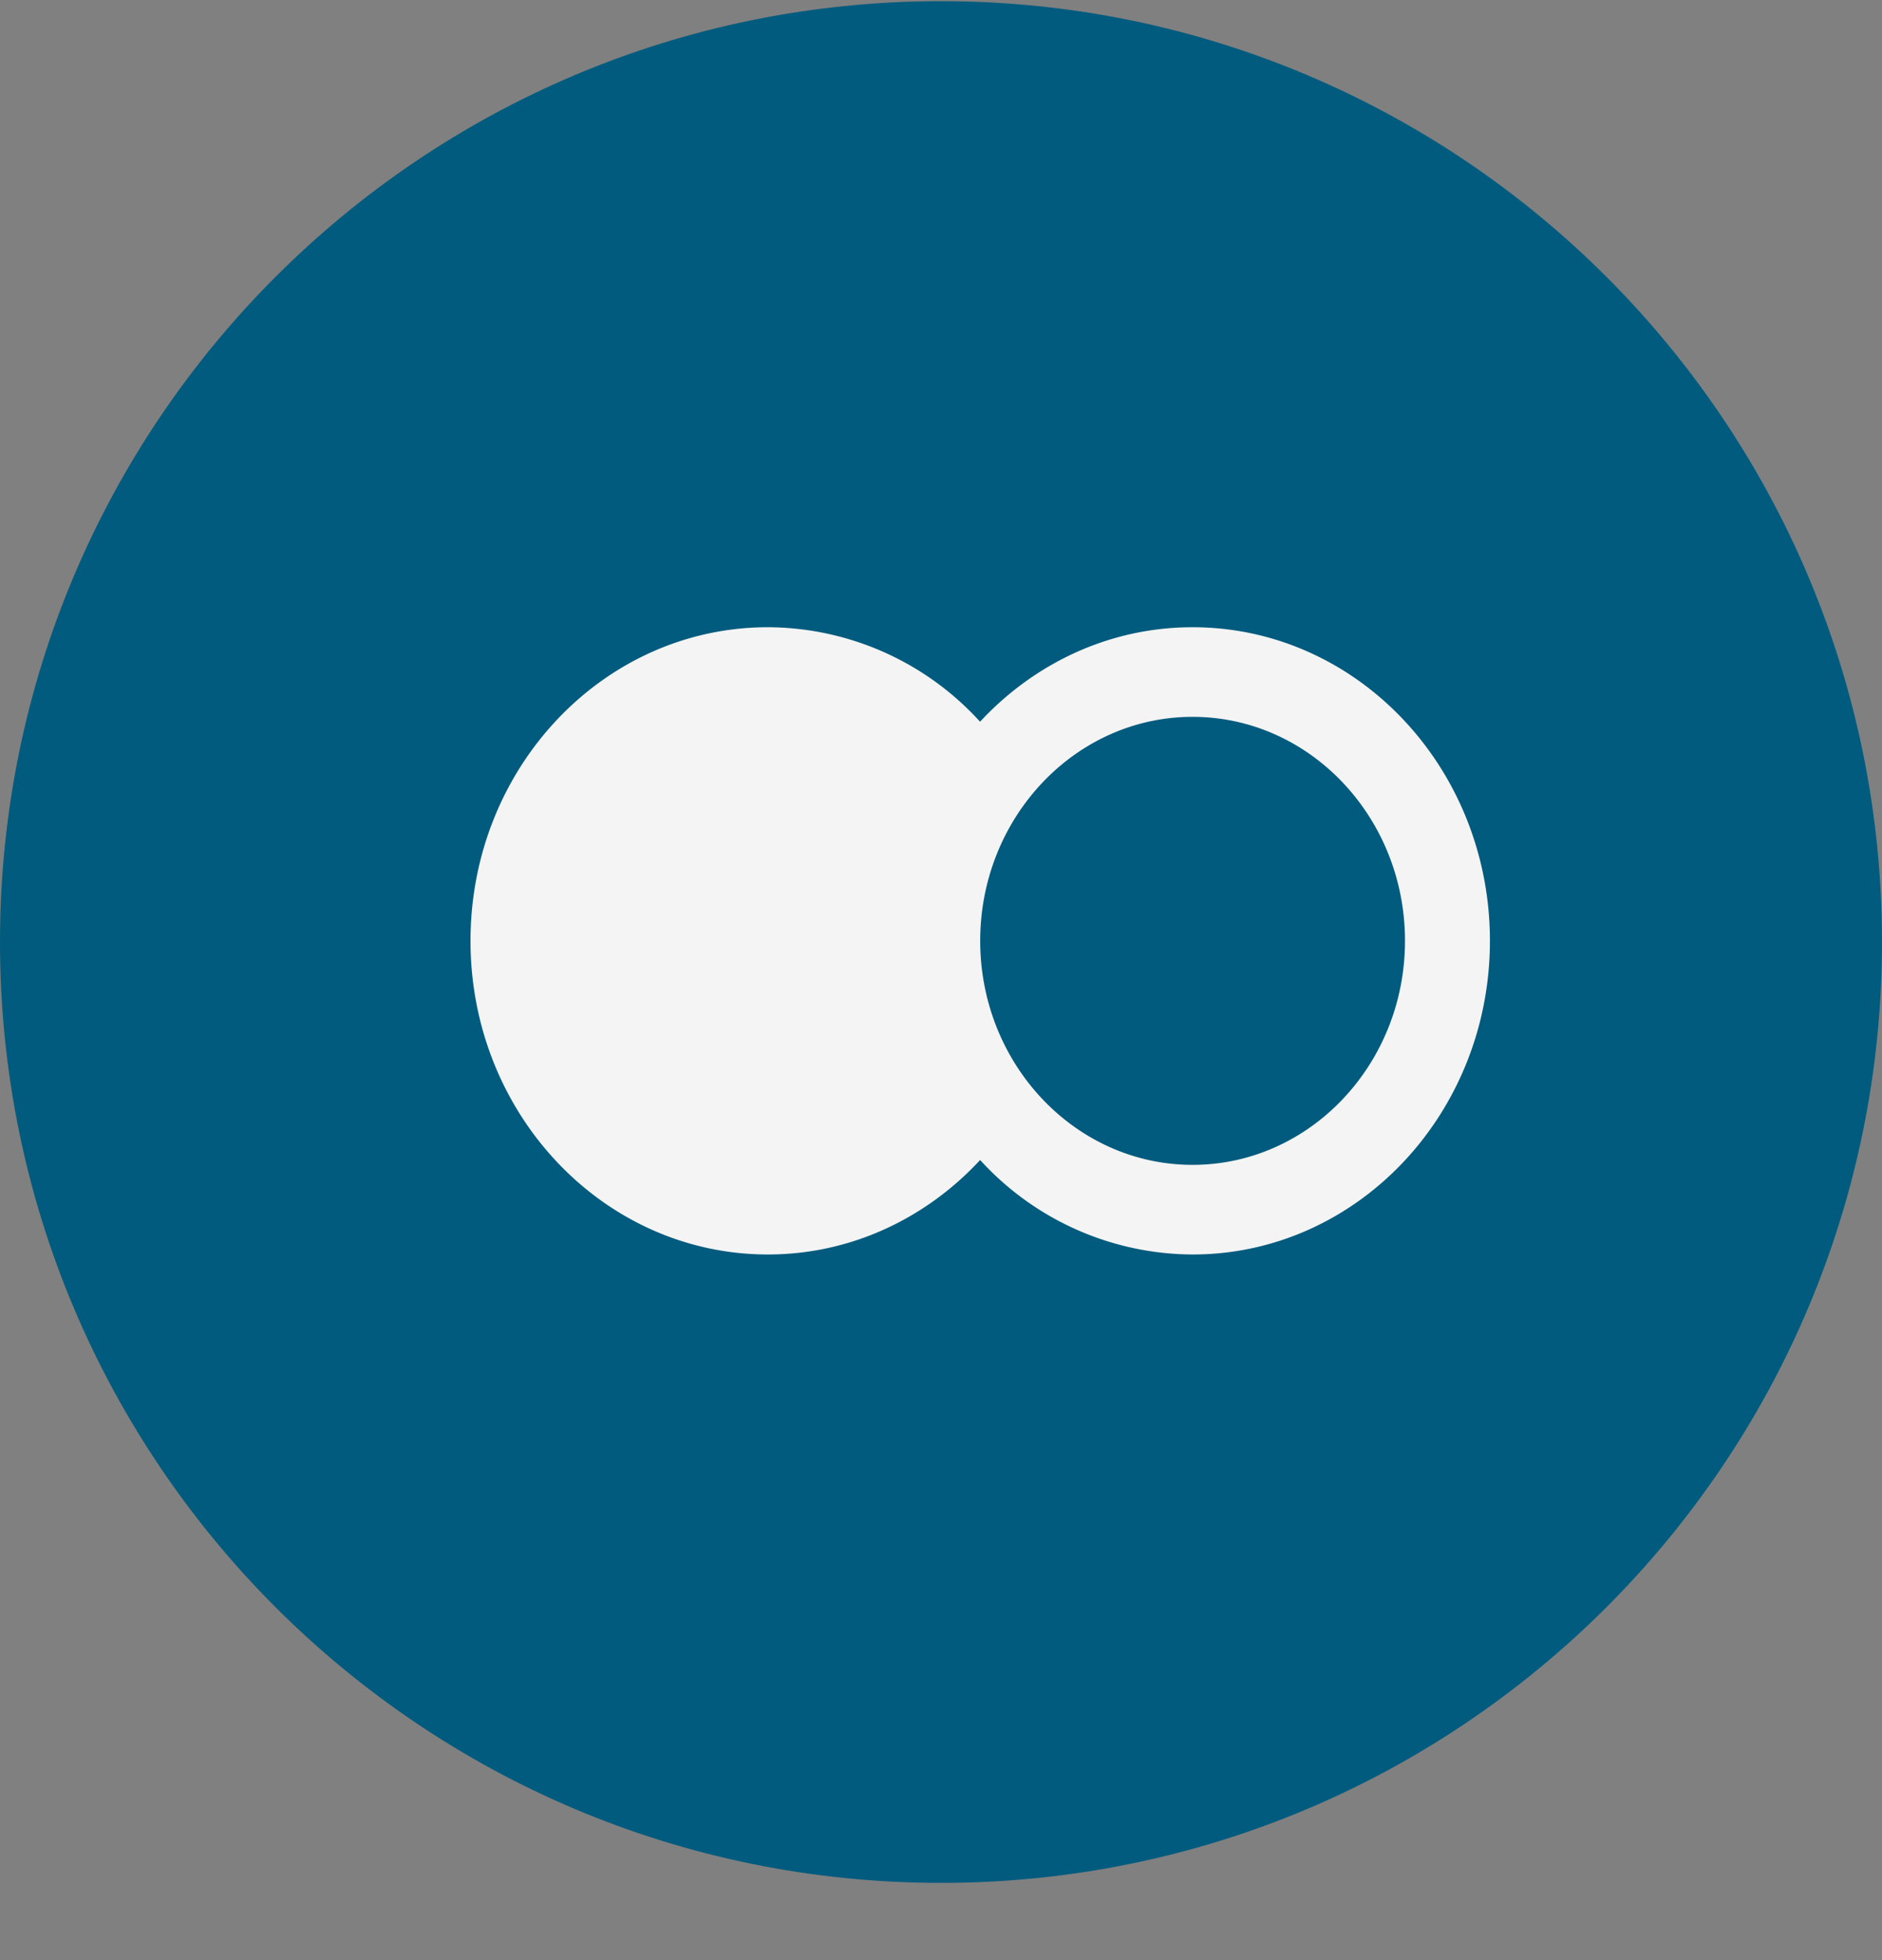
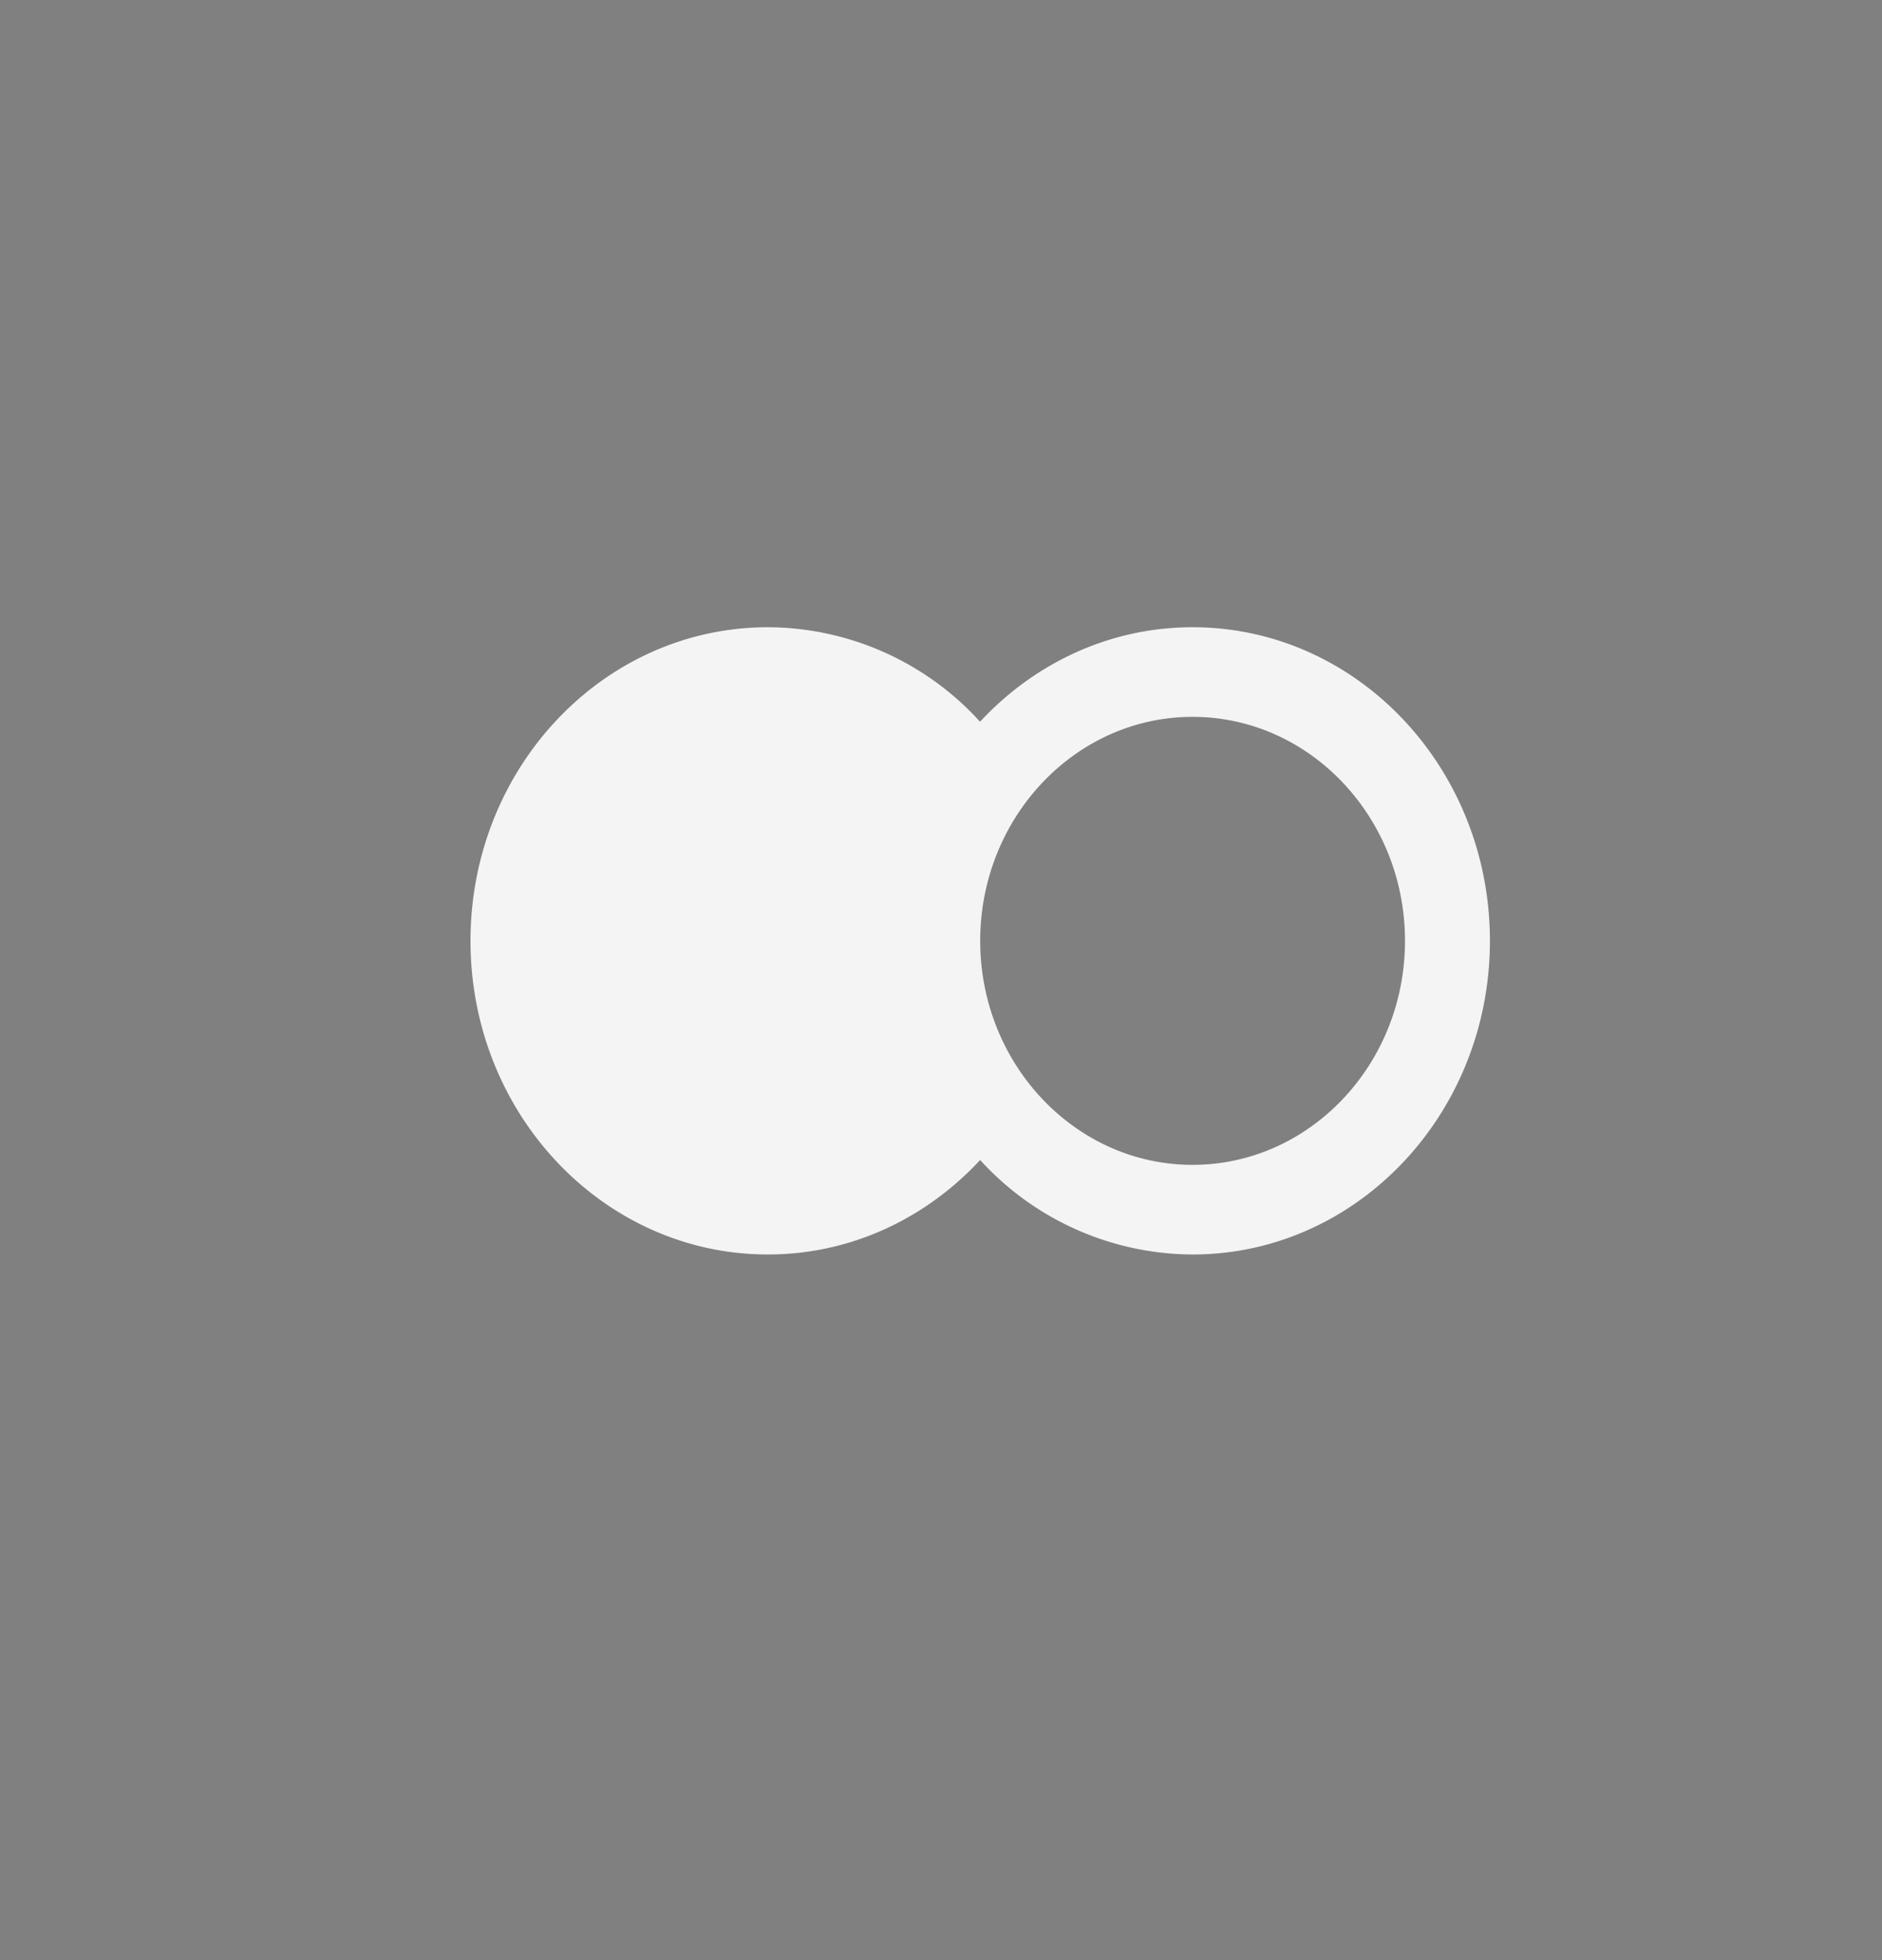
<svg xmlns="http://www.w3.org/2000/svg" width="24" height="25" fill="none">
  <rect width="100%" height="100%" fill="#808080" stroke="none" />
-   <path fill-rule="evenodd" clip-rule="evenodd" d="M0 12.015c0-6.627 5.373-12 12-12s12 5.373 12 12-5.373 12-12 12-12-5.373-12-12z" fill="#015B7E" />
  <path d="M15.208 8c-1.062 0-2.02.462-2.71 1.205A3.672 3.672 0 009.793 8C7.698 8 6 9.79 6 12s1.698 4 3.792 4c1.061 0 2.019-.462 2.707-1.205A3.683 3.683 0 0015.209 16C17.301 16 19 14.21 19 12s-1.698-4-3.792-4zm0 6.857c-1.493 0-2.708-1.282-2.708-2.857 0-1.575 1.215-2.857 2.708-2.857 1.494 0 2.709 1.281 2.709 2.857 0 1.575-1.215 2.857-2.709 2.857z" fill="#F4F4F4" />
</svg>